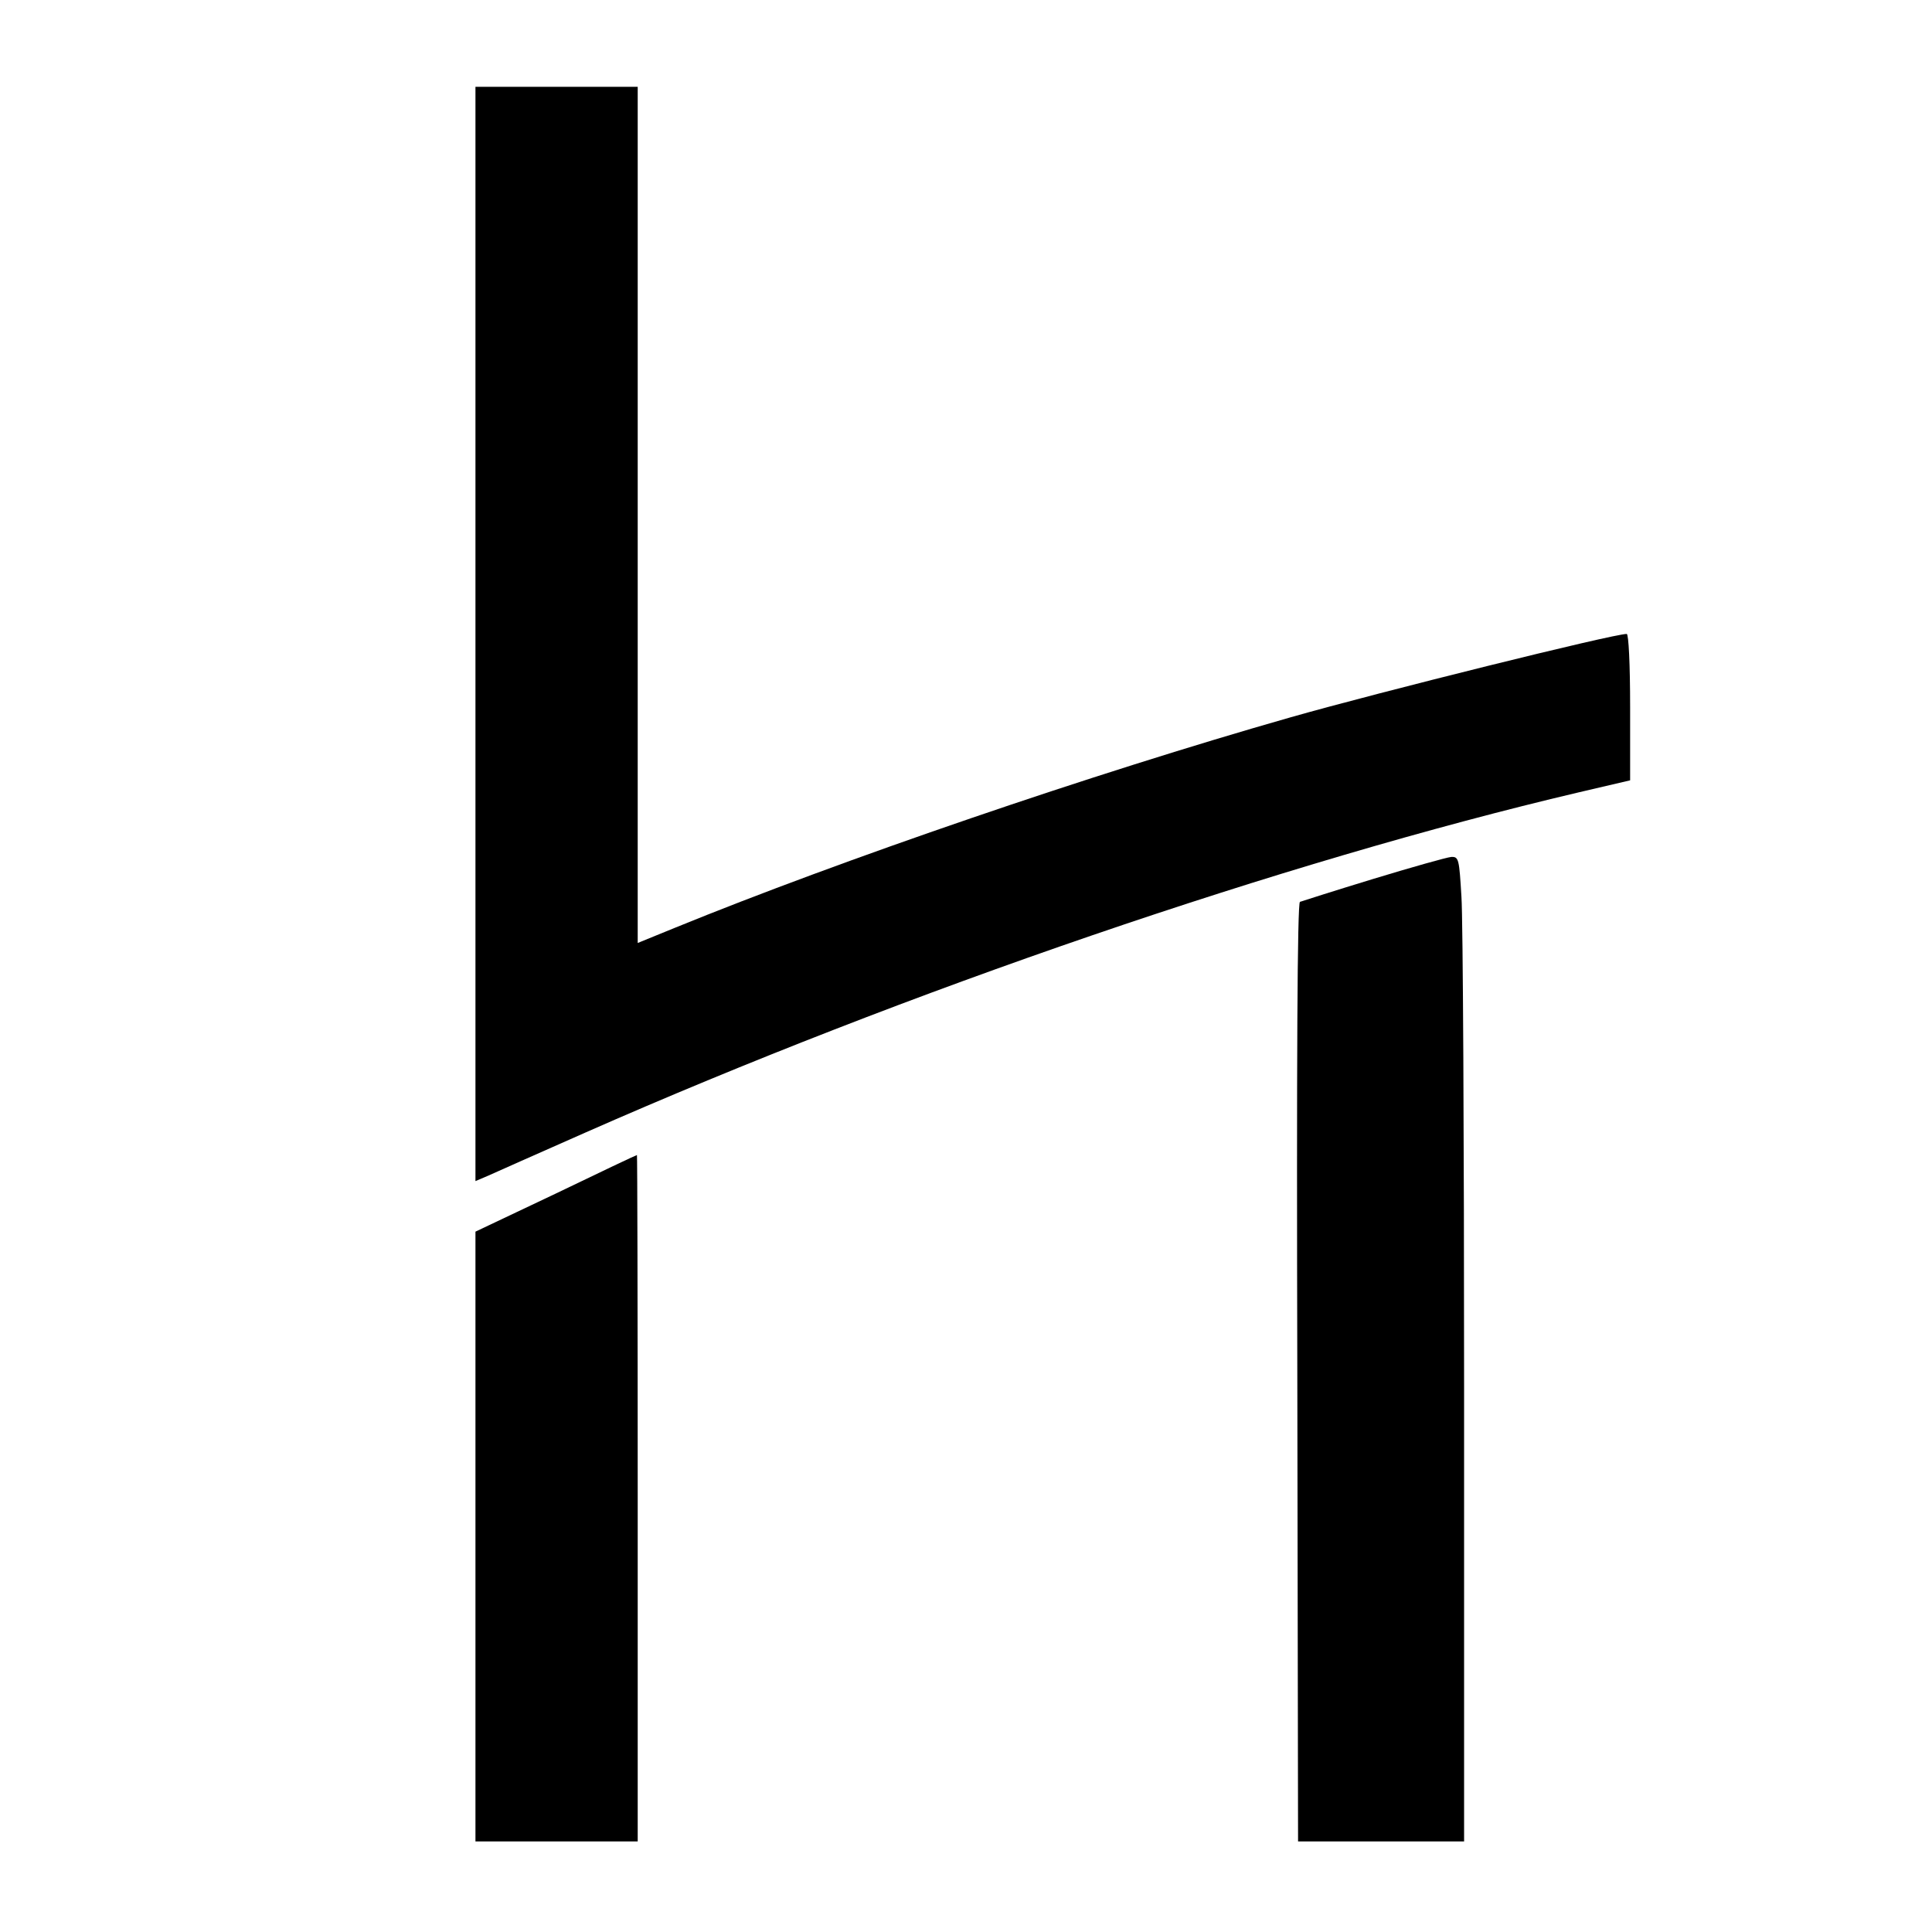
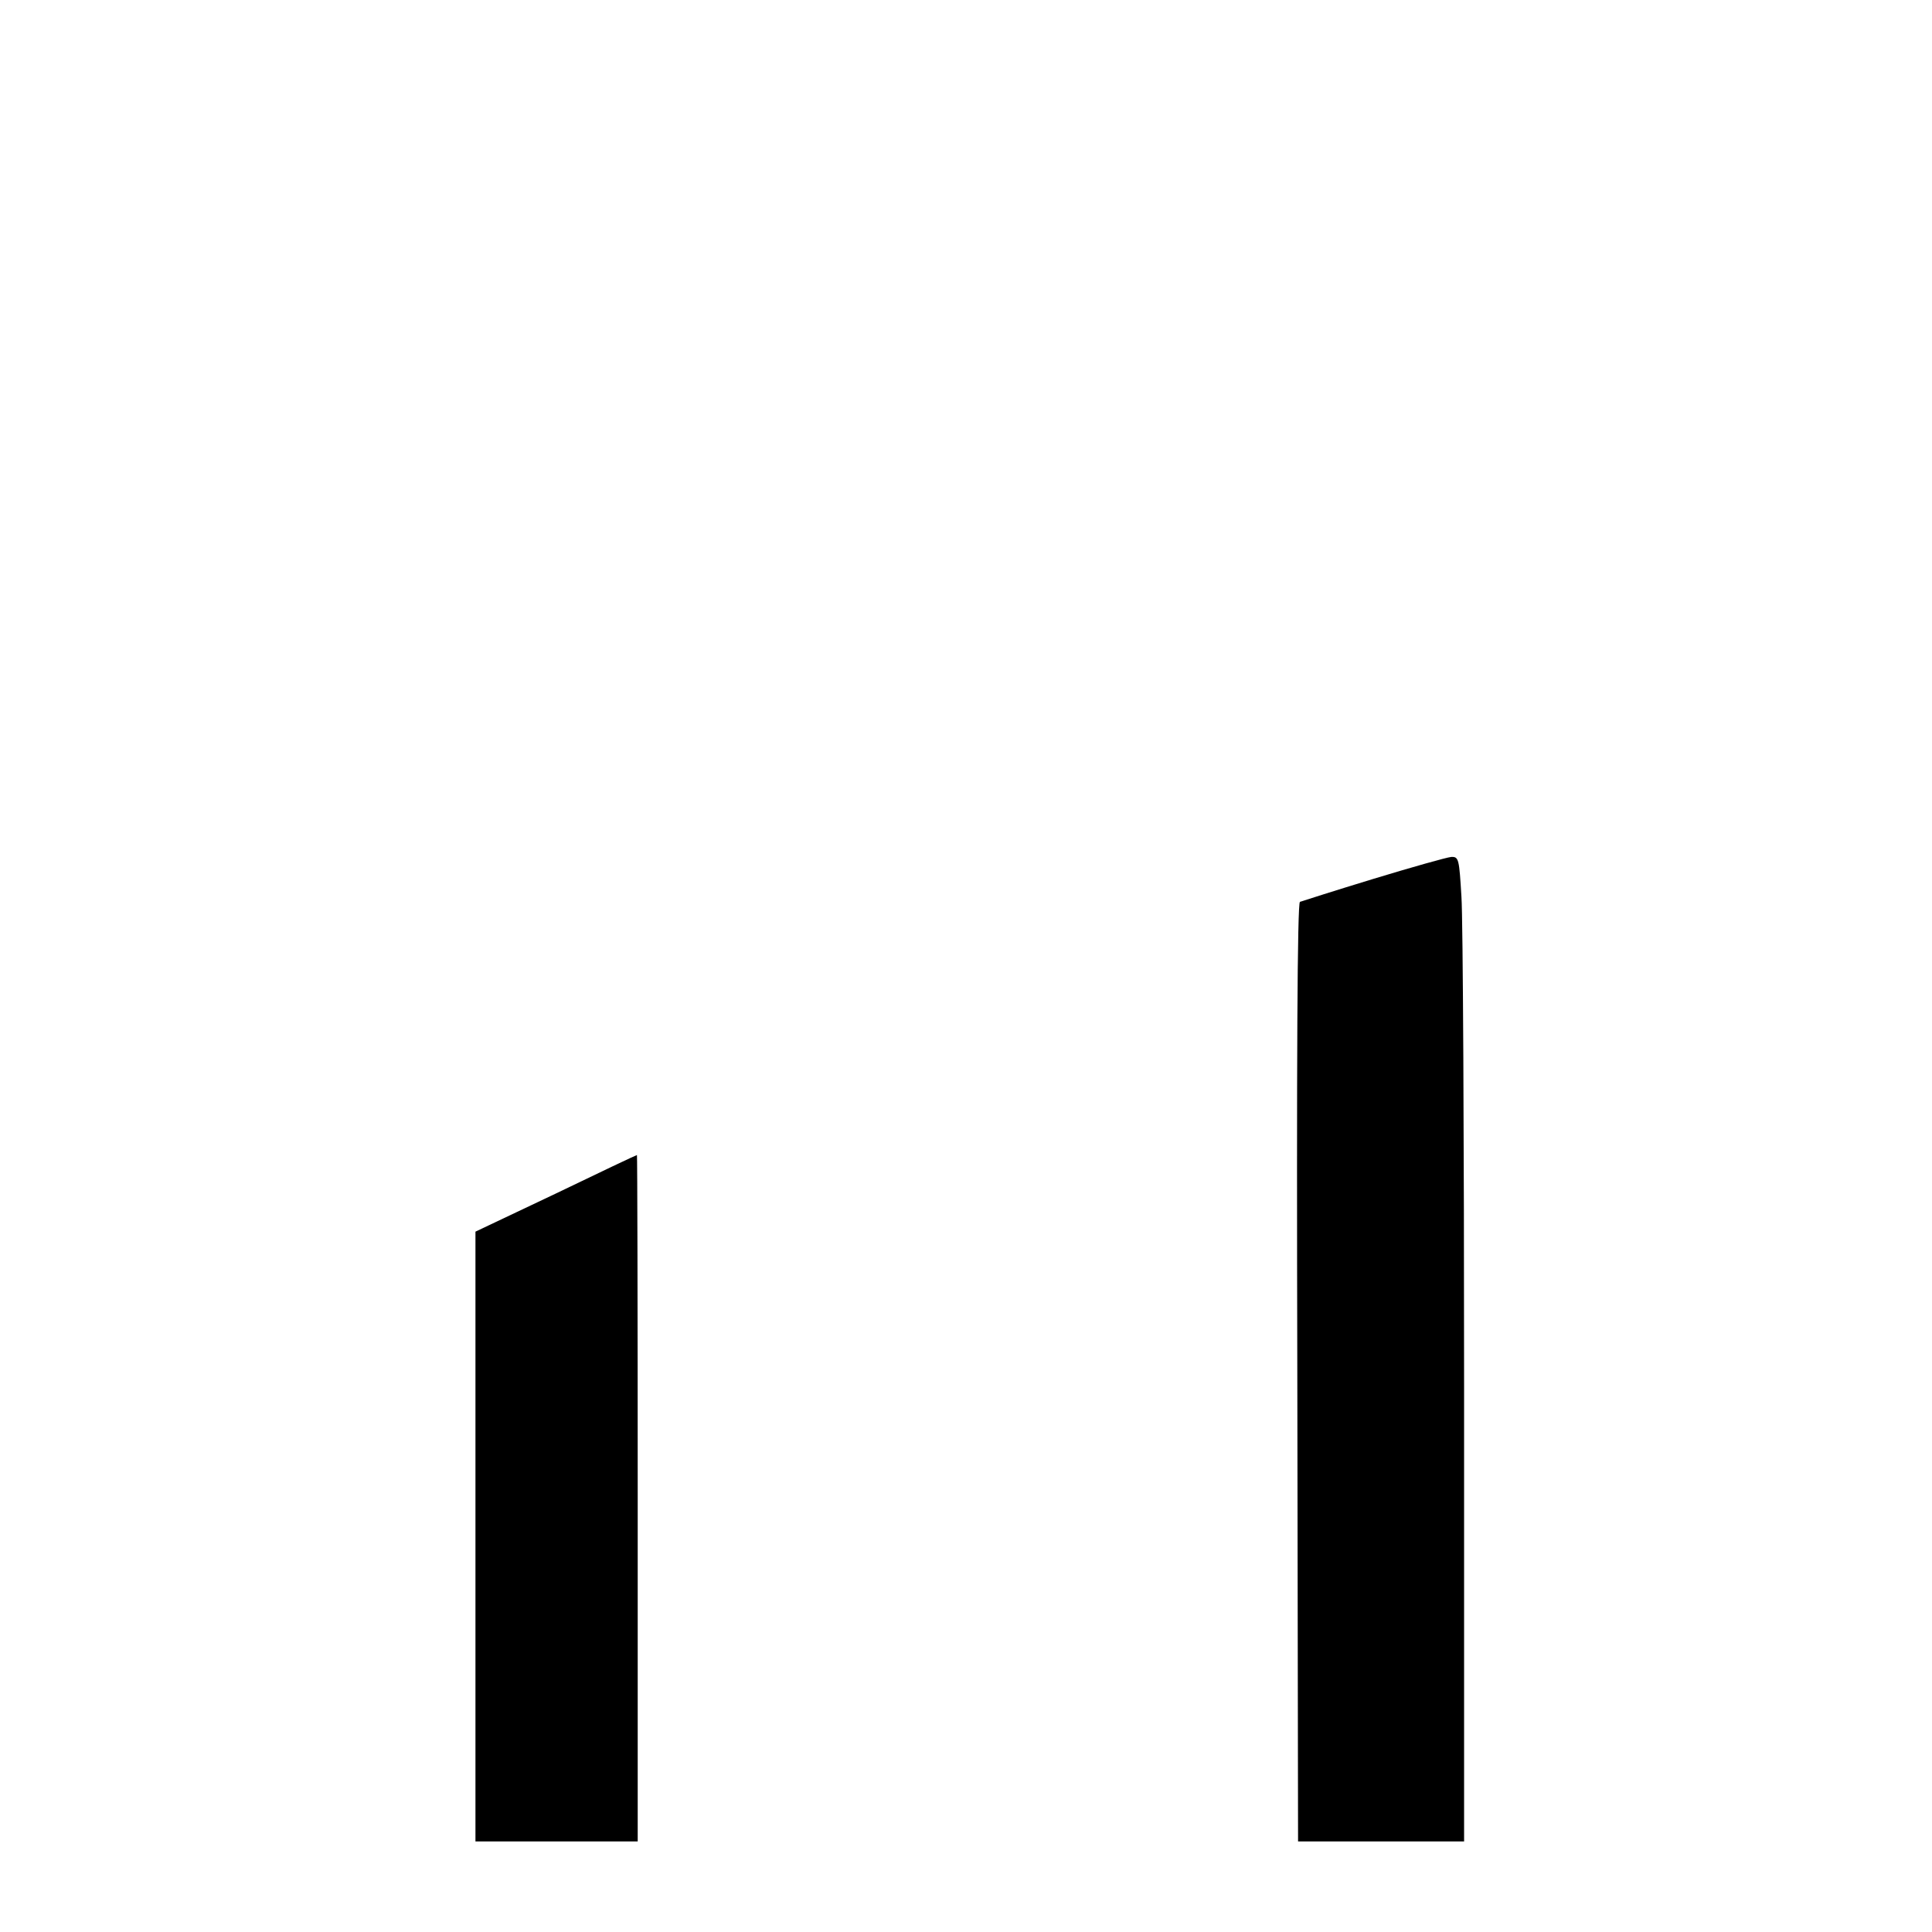
<svg xmlns="http://www.w3.org/2000/svg" version="1.0" width="512pt" height="512pt" viewBox="0 0 512 512" preserveAspectRatio="xMidYMid meet">
  <g transform="translate(0,512) scale(0.1,-0.1)" fill="#000000" stroke="none">
-     <path d="M1260 3440 l0 -1450 33 14 c17 8 133 59 257 114 850 375 1855 719 2633 902 l137 32 0 194 c0 114 -4 194 -9 194 -36 0 -652 -153 -891 -221 -526 -150 -1191 -378 -1632 -558 l-98 -40 0 1135 0 1134 -215 0 -215 0 0 -1450z" />
    <path d="M3640 2791 c-102 -31 -189 -59 -195 -61 -7 -3 -9 -426 -7 -1247 l2 -1243 220 0 220 0 0 1198 c0 660 -3 1247 -7 1305 -6 100 -7 107 -27 106 -12 -1 -104 -27 -206 -58z" />
    <path d="M1473 1957 l-213 -101 0 -808 0 -808 215 0 215 0 0 910 c0 501 -1 910 -2 909 -2 0 -99 -46 -215 -102z" />
  </g>
</svg>